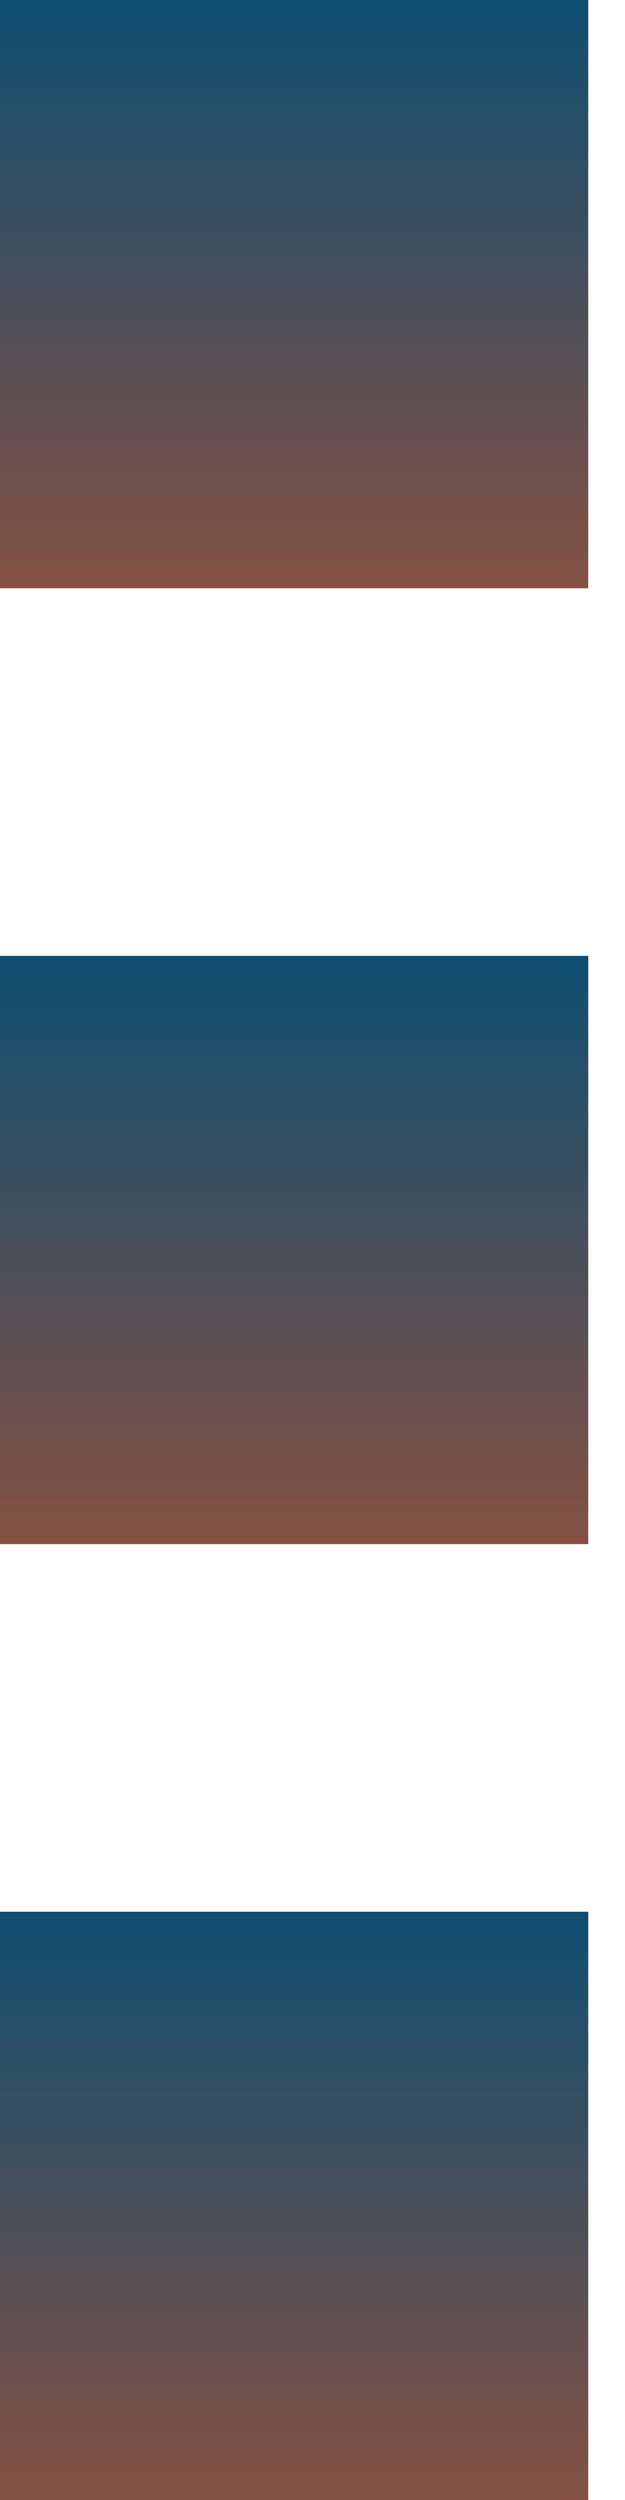
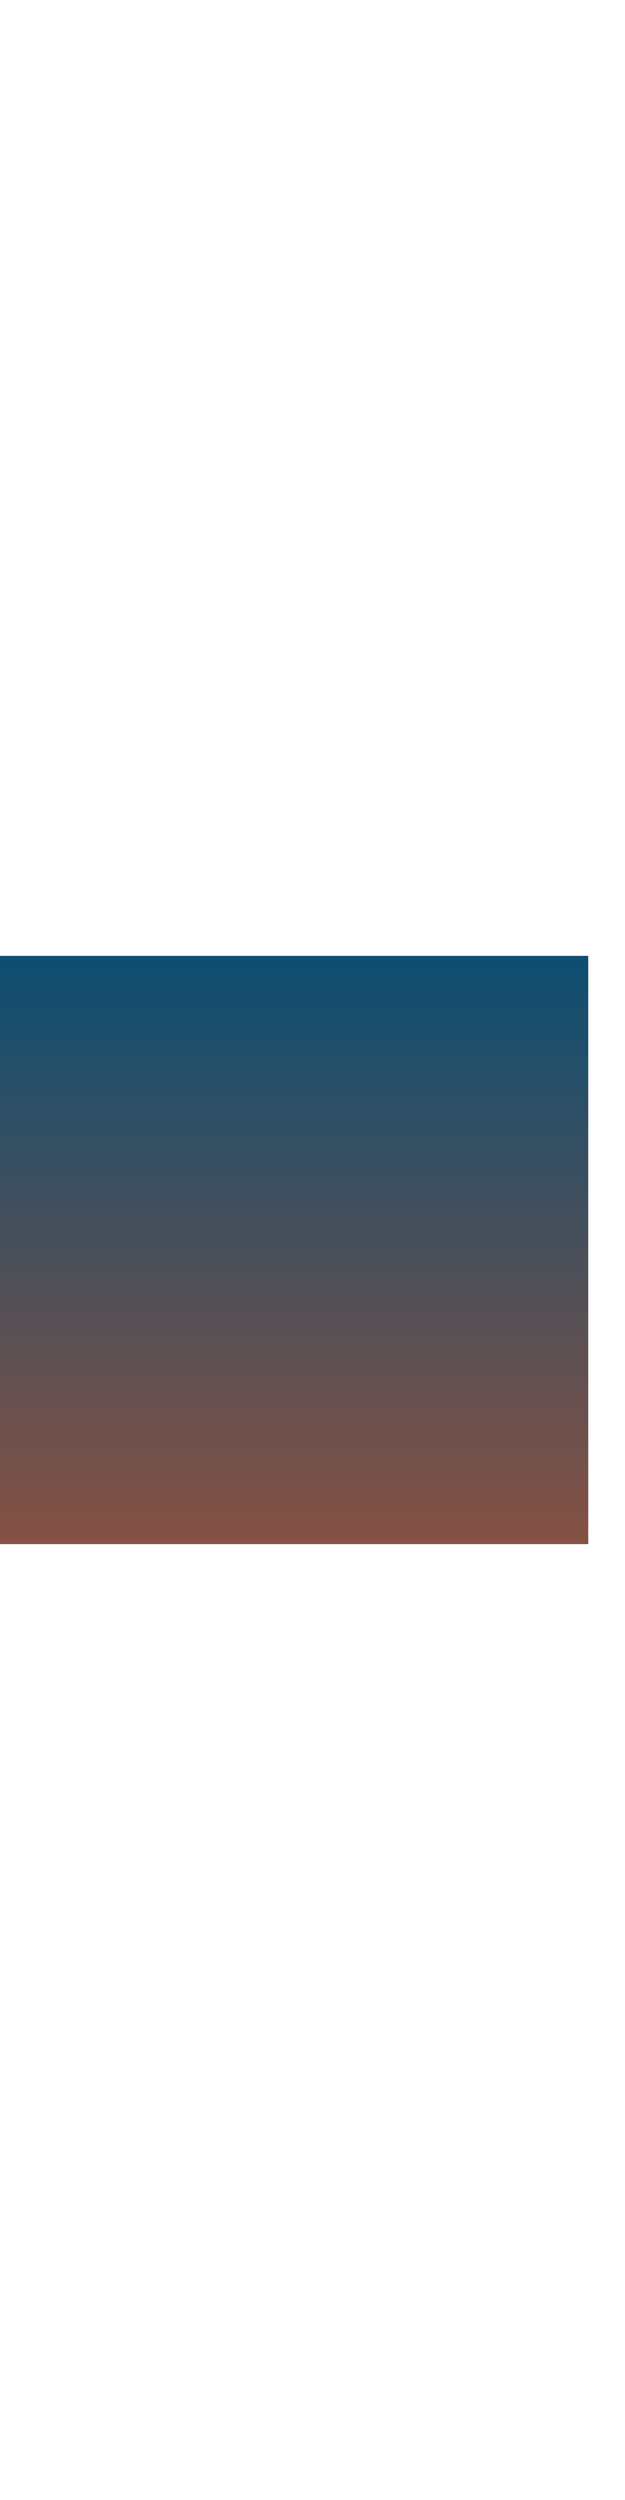
<svg xmlns="http://www.w3.org/2000/svg" width="10" height="40" viewBox="0 0 10 40" fill="none">
-   <rect y="40" width="9.412" height="9.412" transform="rotate(-90 0 40)" fill="url(#paint0_linear_1010_5)" />
  <rect y="24.706" width="9.412" height="9.412" transform="rotate(-90 0 24.706)" fill="url(#paint1_linear_1010_5)" />
-   <rect y="9.412" width="9.412" height="9.412" transform="rotate(-90 0 9.412)" fill="url(#paint2_linear_1010_5)" />
  <defs>
    <linearGradient id="paint0_linear_1010_5" x1="0" y1="44.706" x2="9.412" y2="44.706" gradientUnits="userSpaceOnUse">
      <stop stop-color="#855143" />
      <stop offset="1" stop-color="#0D4E72" />
    </linearGradient>
    <linearGradient id="paint1_linear_1010_5" x1="0" y1="29.412" x2="9.412" y2="29.412" gradientUnits="userSpaceOnUse">
      <stop stop-color="#855143" />
      <stop offset="1" stop-color="#0D4E72" />
    </linearGradient>
    <linearGradient id="paint2_linear_1010_5" x1="0" y1="14.118" x2="9.412" y2="14.118" gradientUnits="userSpaceOnUse">
      <stop stop-color="#855143" />
      <stop offset="1" stop-color="#0D4E72" />
    </linearGradient>
  </defs>
</svg>